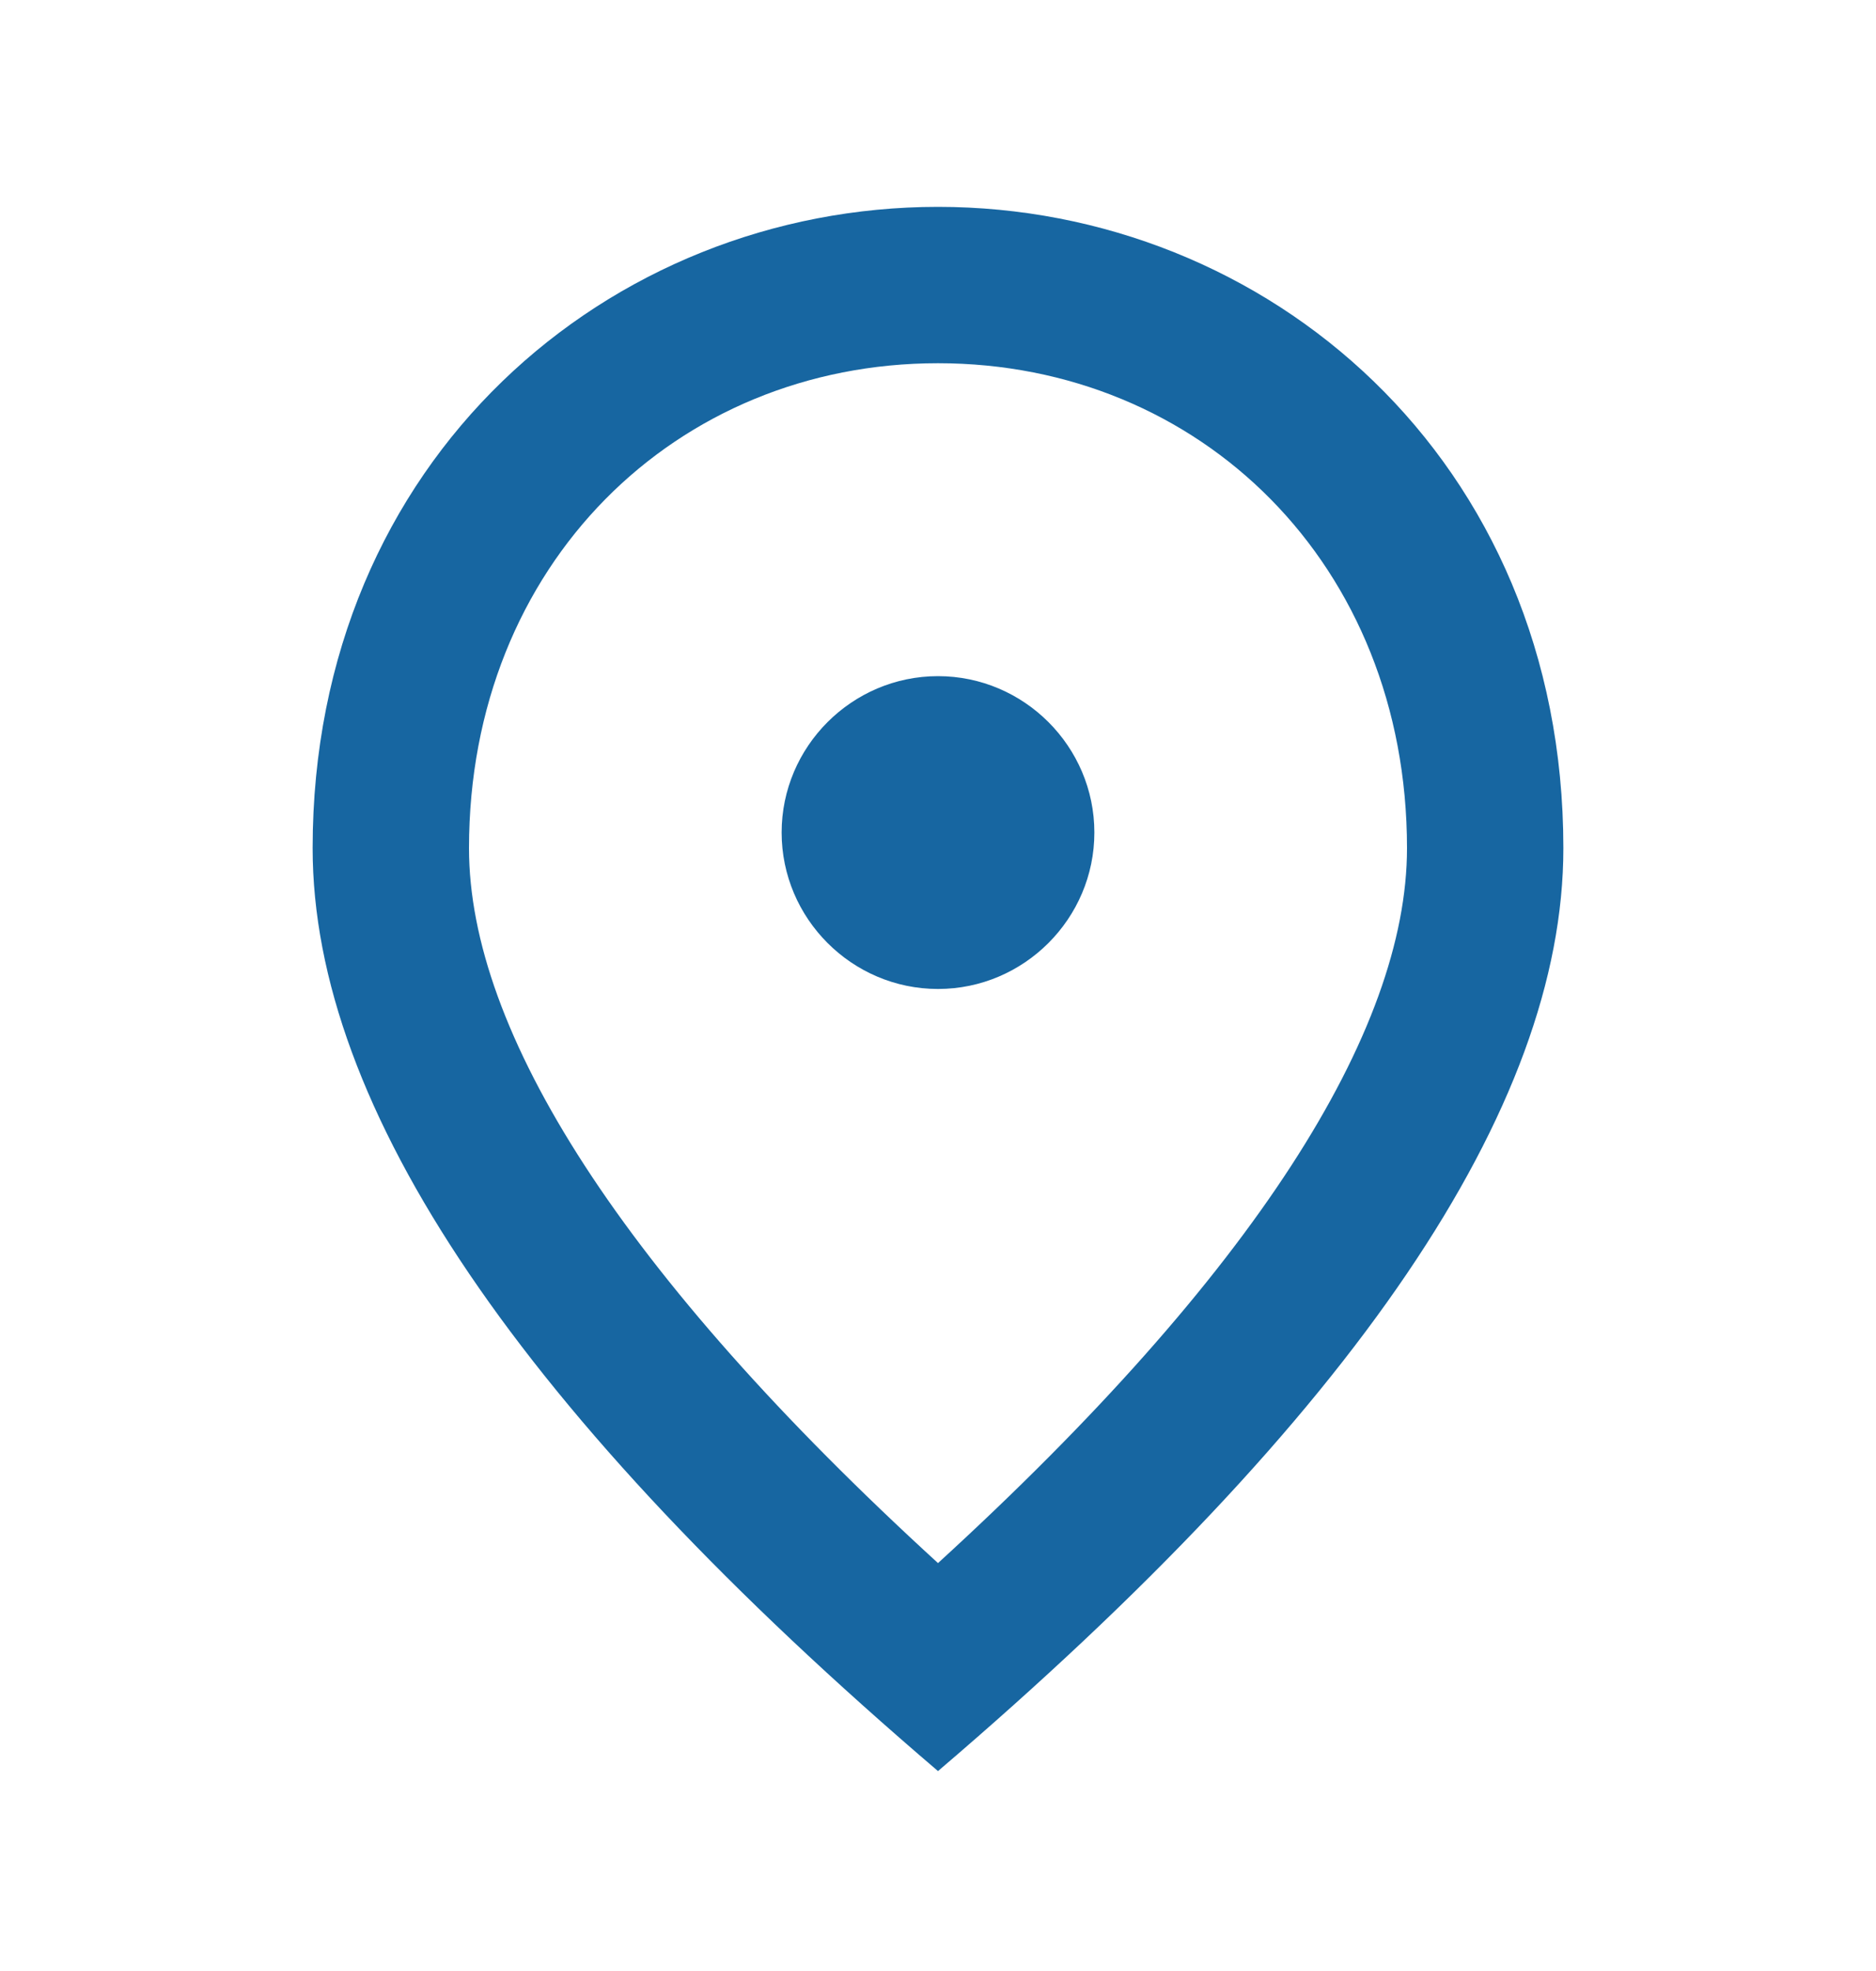
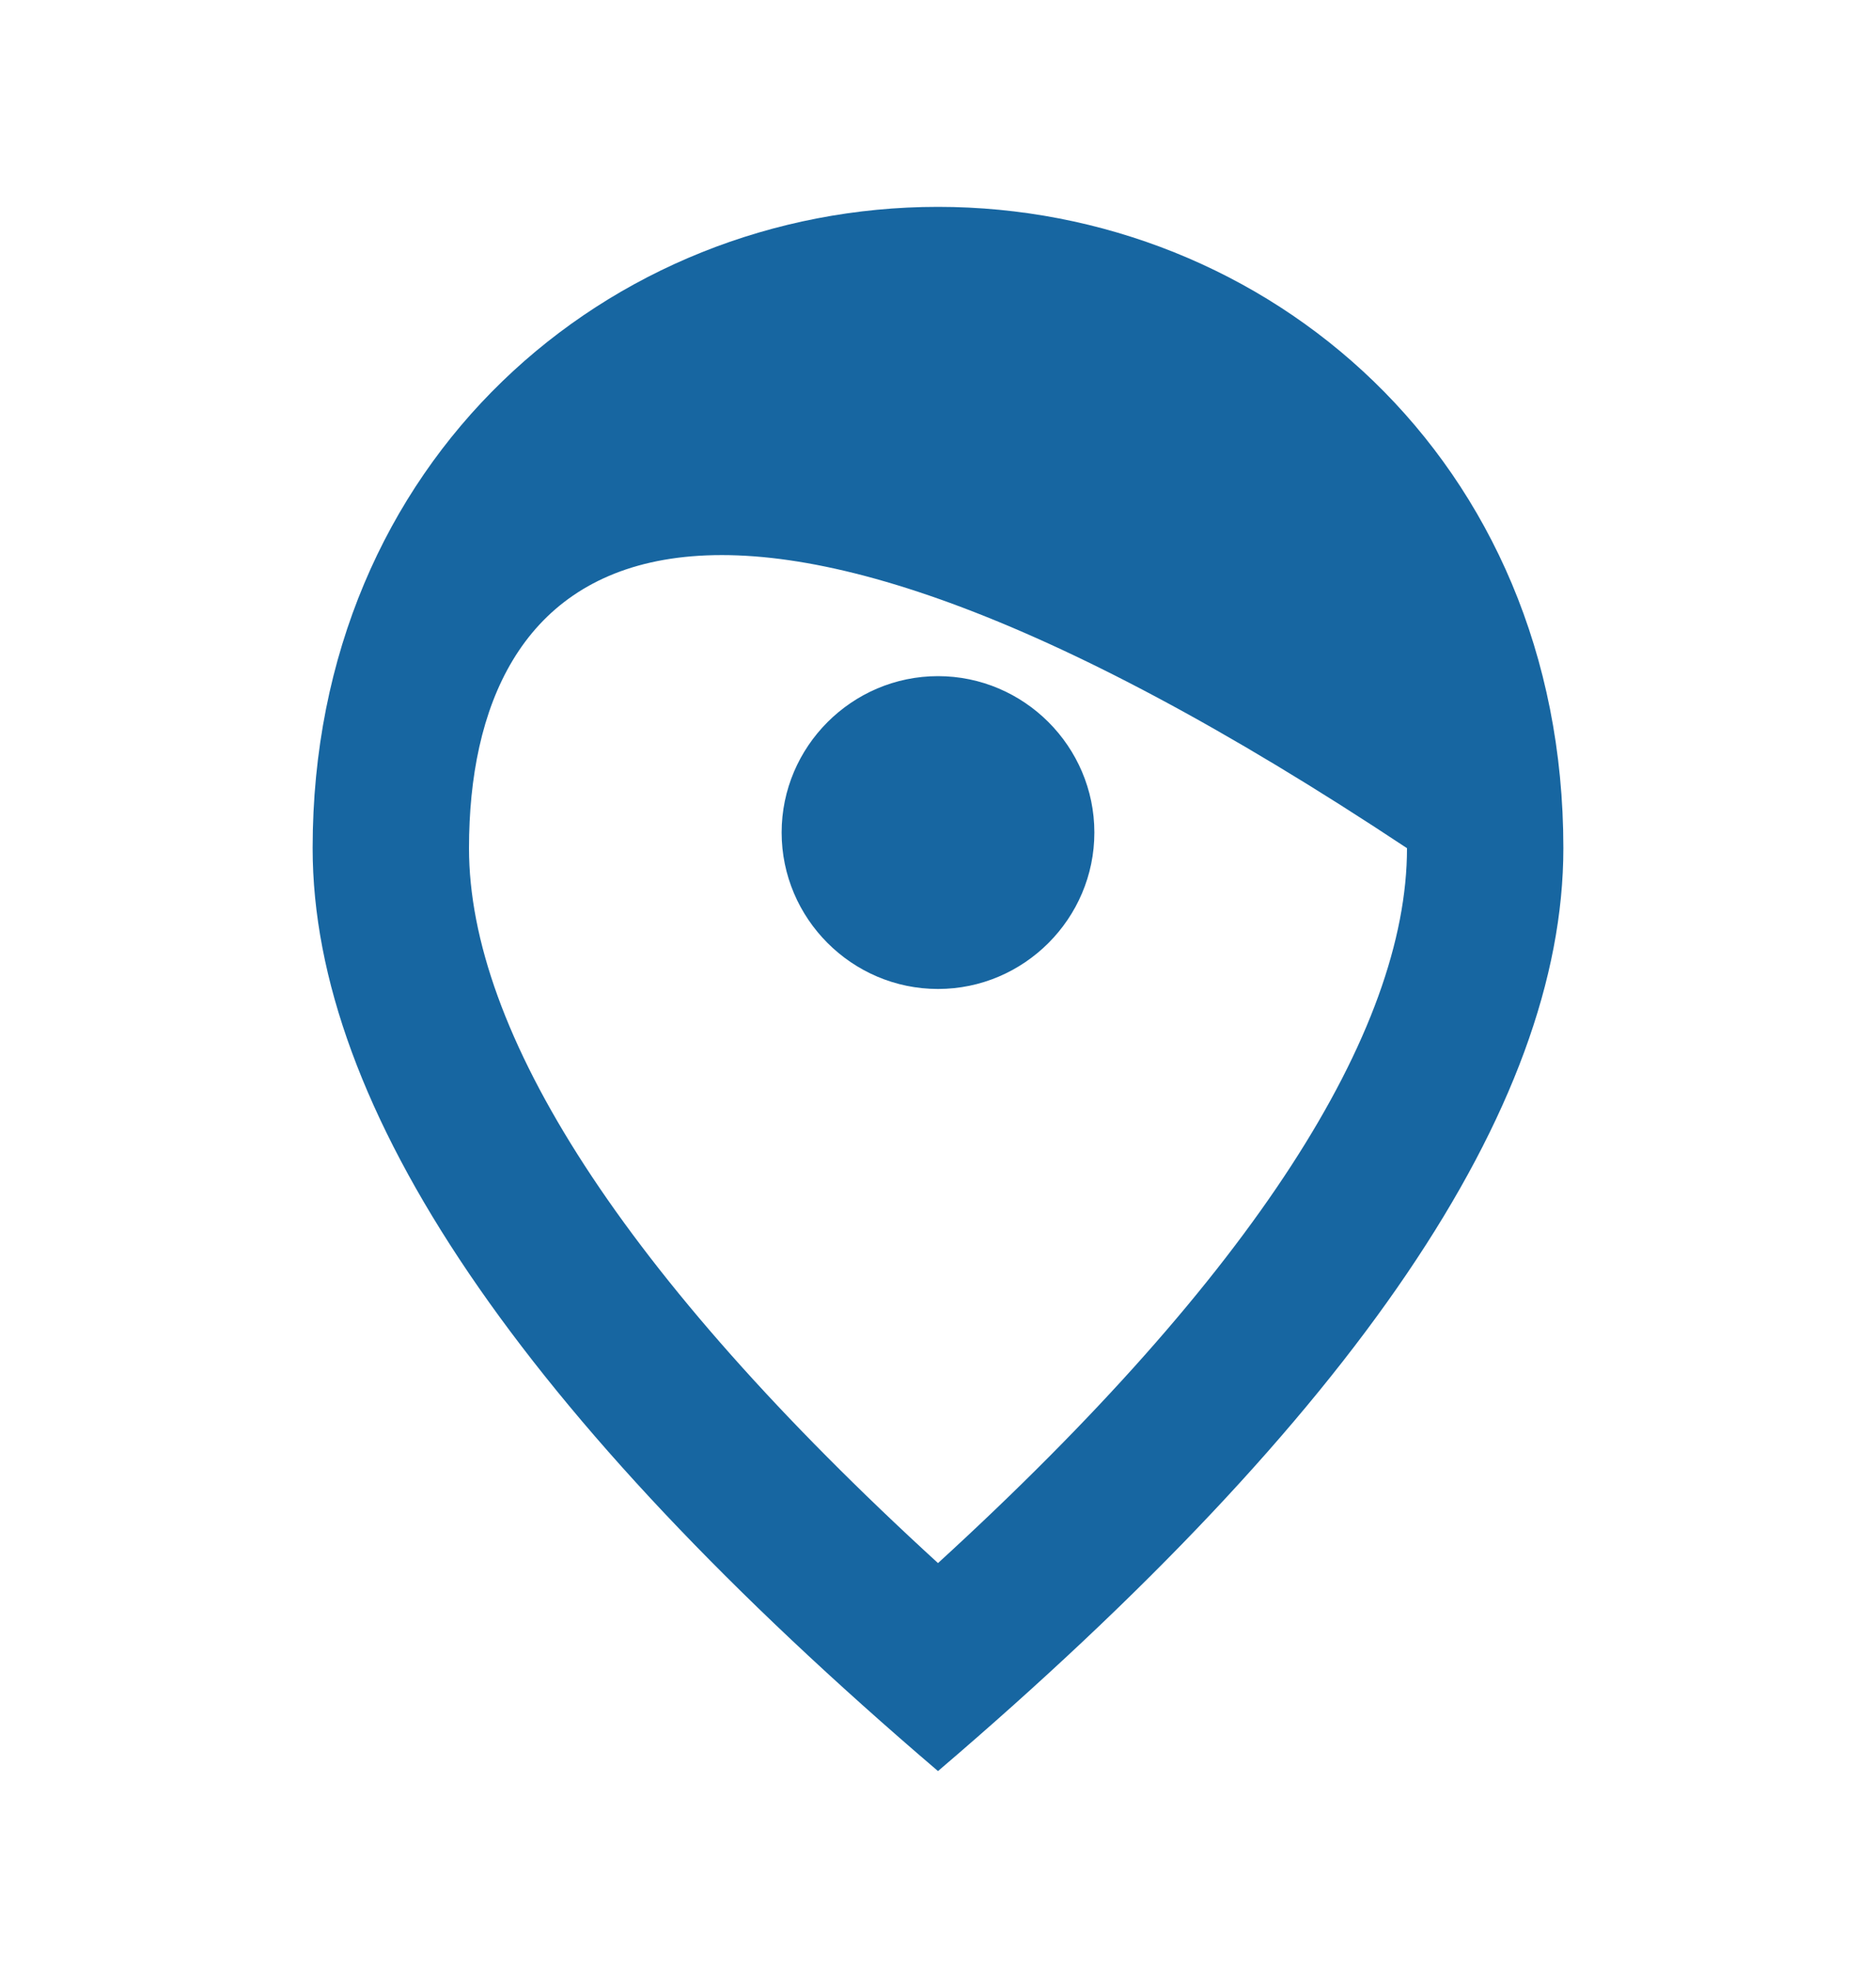
<svg xmlns="http://www.w3.org/2000/svg" width="20" height="21" viewBox="0 0 20 21" fill="none">
-   <path d="M10 10.537C9.083 10.537 8.333 9.787 8.333 8.87C8.333 7.954 9.083 7.204 10 7.204C10.917 7.204 11.667 7.954 11.667 8.87C11.667 9.787 10.917 10.537 10 10.537ZM15 9.037C15 6.012 12.792 3.87 10 3.87C7.208 3.87 5 6.012 5 9.037C5 10.987 6.625 13.57 10 16.654C13.375 13.57 15 10.987 15 9.037ZM10 2.204C13.5 2.204 16.667 4.887 16.667 9.037C16.667 11.804 14.442 15.079 10 18.87C5.558 15.079 3.333 11.804 3.333 9.037C3.333 4.887 6.5 2.204 10 2.204Z" fill="#1766A1" />
+   <path d="M10 10.537C9.083 10.537 8.333 9.787 8.333 8.87C8.333 7.954 9.083 7.204 10 7.204C10.917 7.204 11.667 7.954 11.667 8.87C11.667 9.787 10.917 10.537 10 10.537ZM15 9.037C7.208 3.87 5 6.012 5 9.037C5 10.987 6.625 13.57 10 16.654C13.375 13.57 15 10.987 15 9.037ZM10 2.204C13.5 2.204 16.667 4.887 16.667 9.037C16.667 11.804 14.442 15.079 10 18.87C5.558 15.079 3.333 11.804 3.333 9.037C3.333 4.887 6.5 2.204 10 2.204Z" fill="#1766A1" />
</svg>